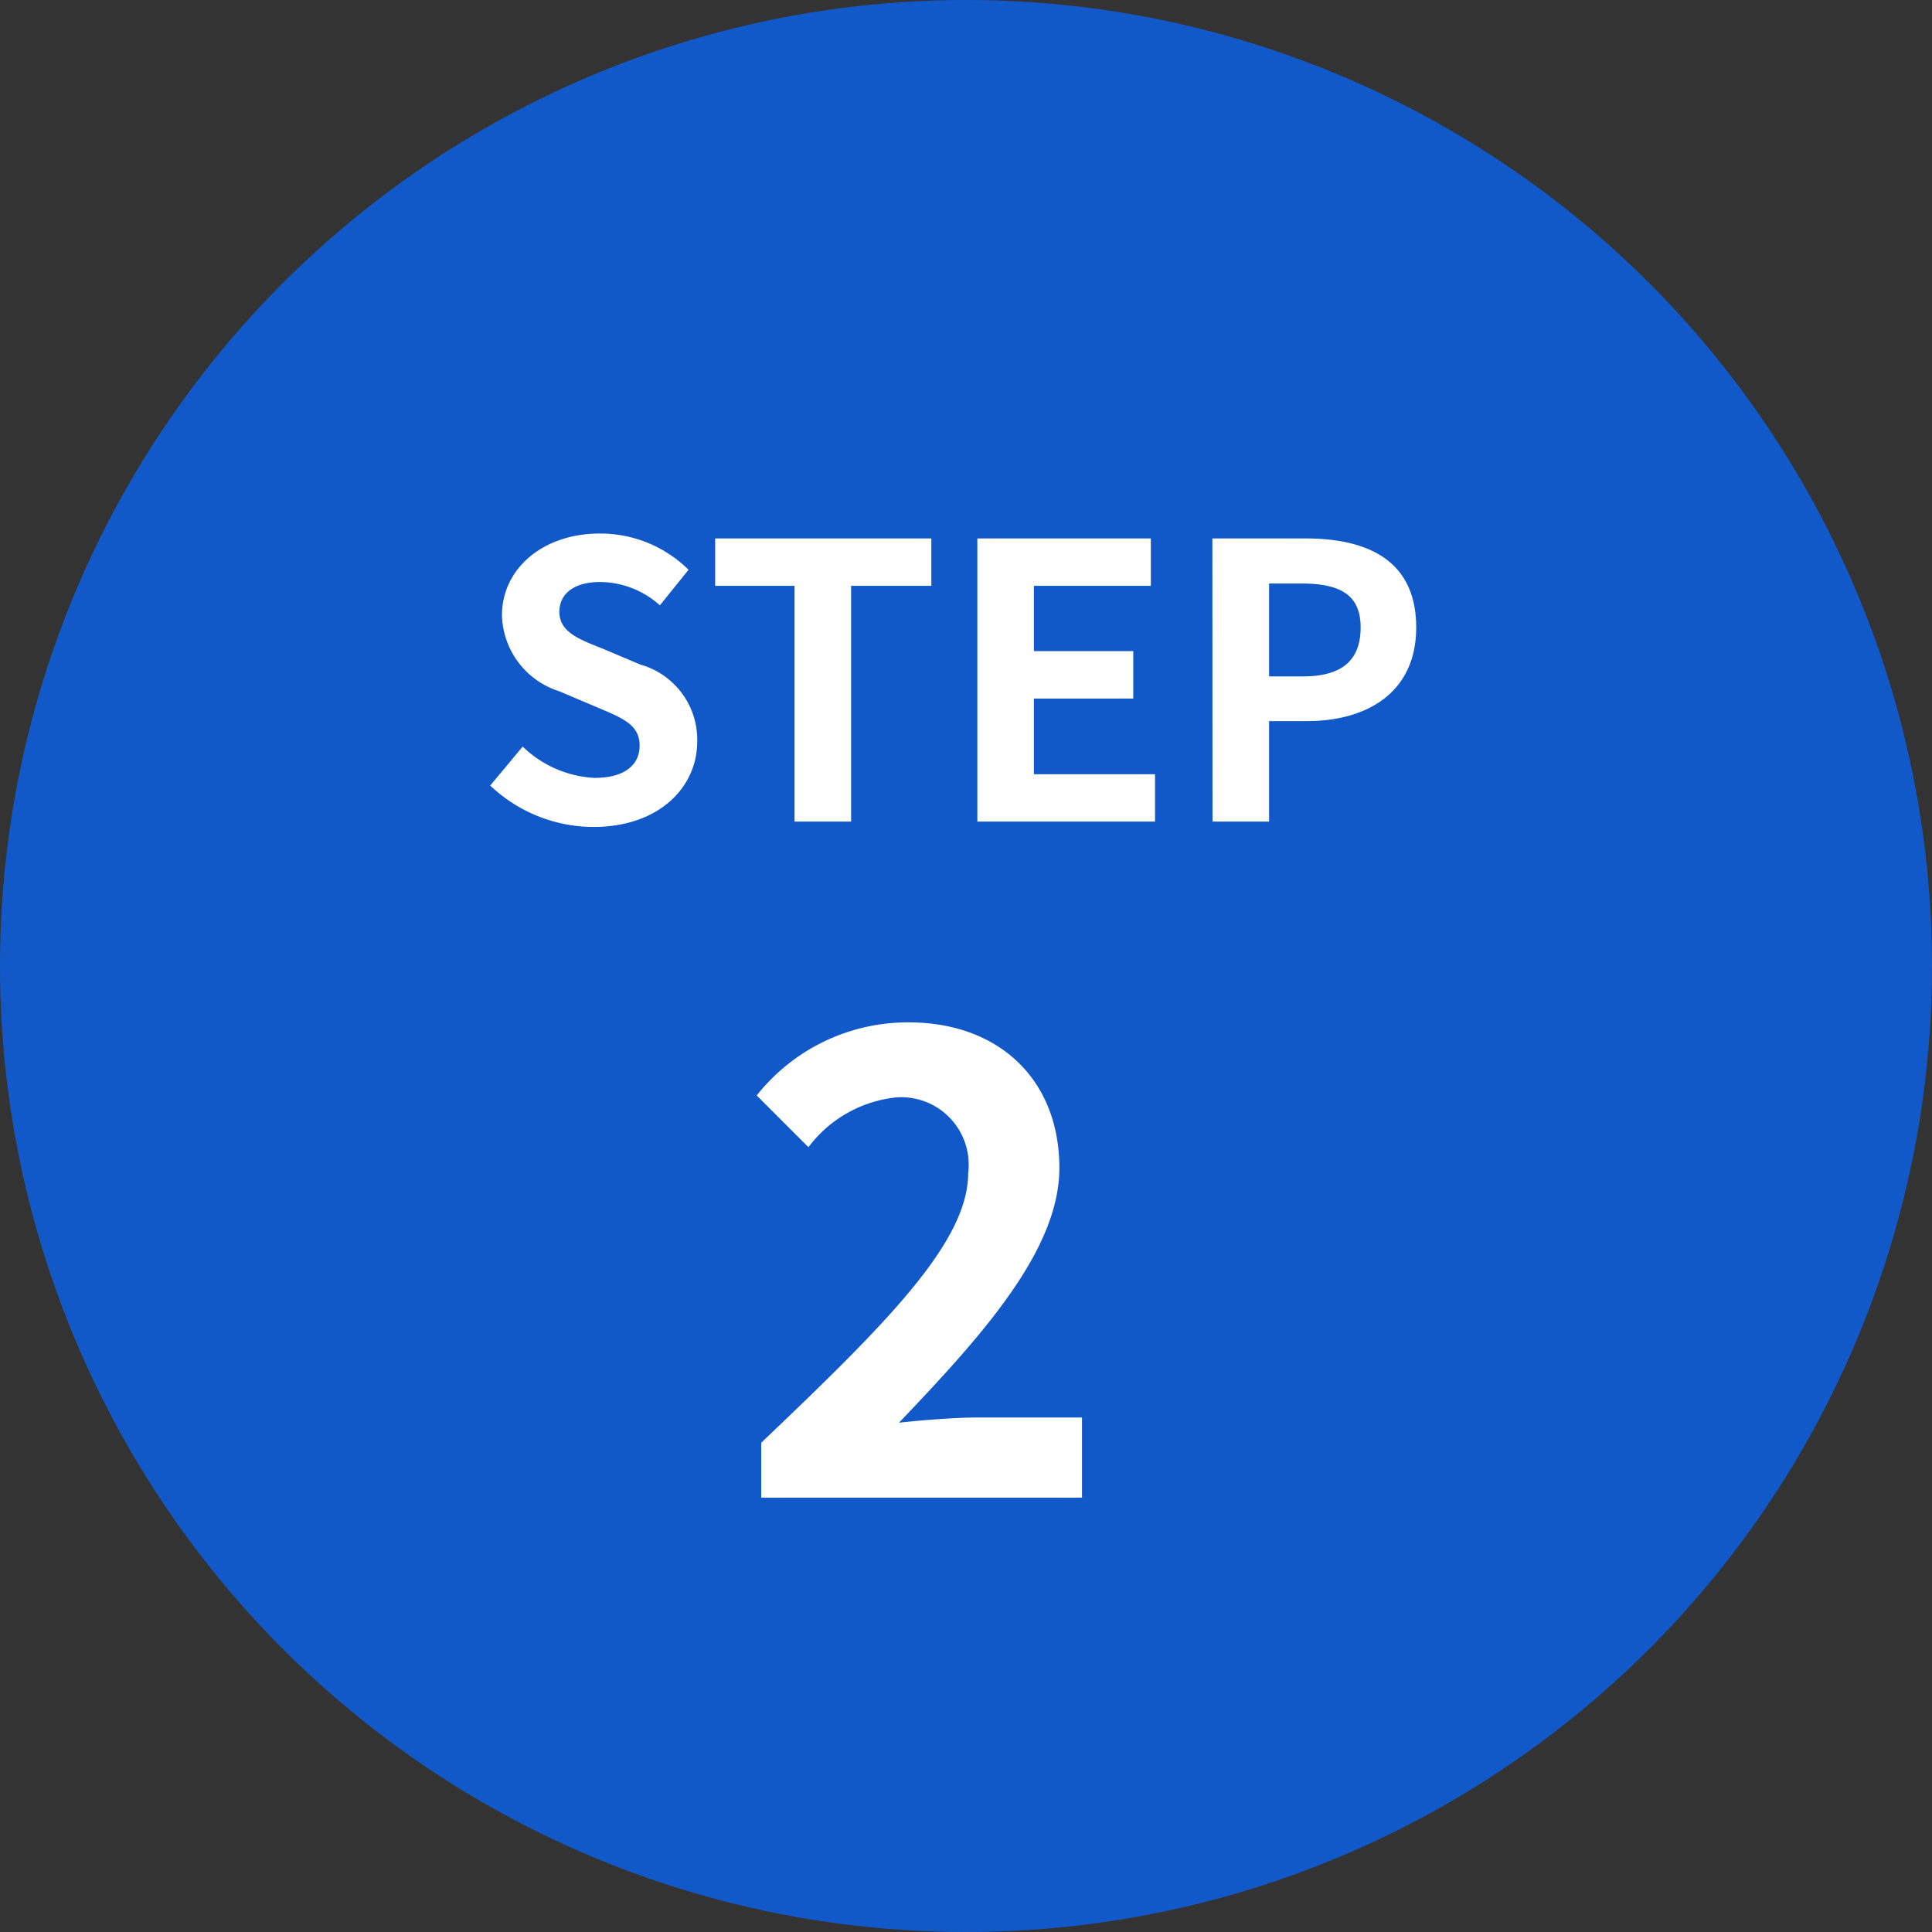
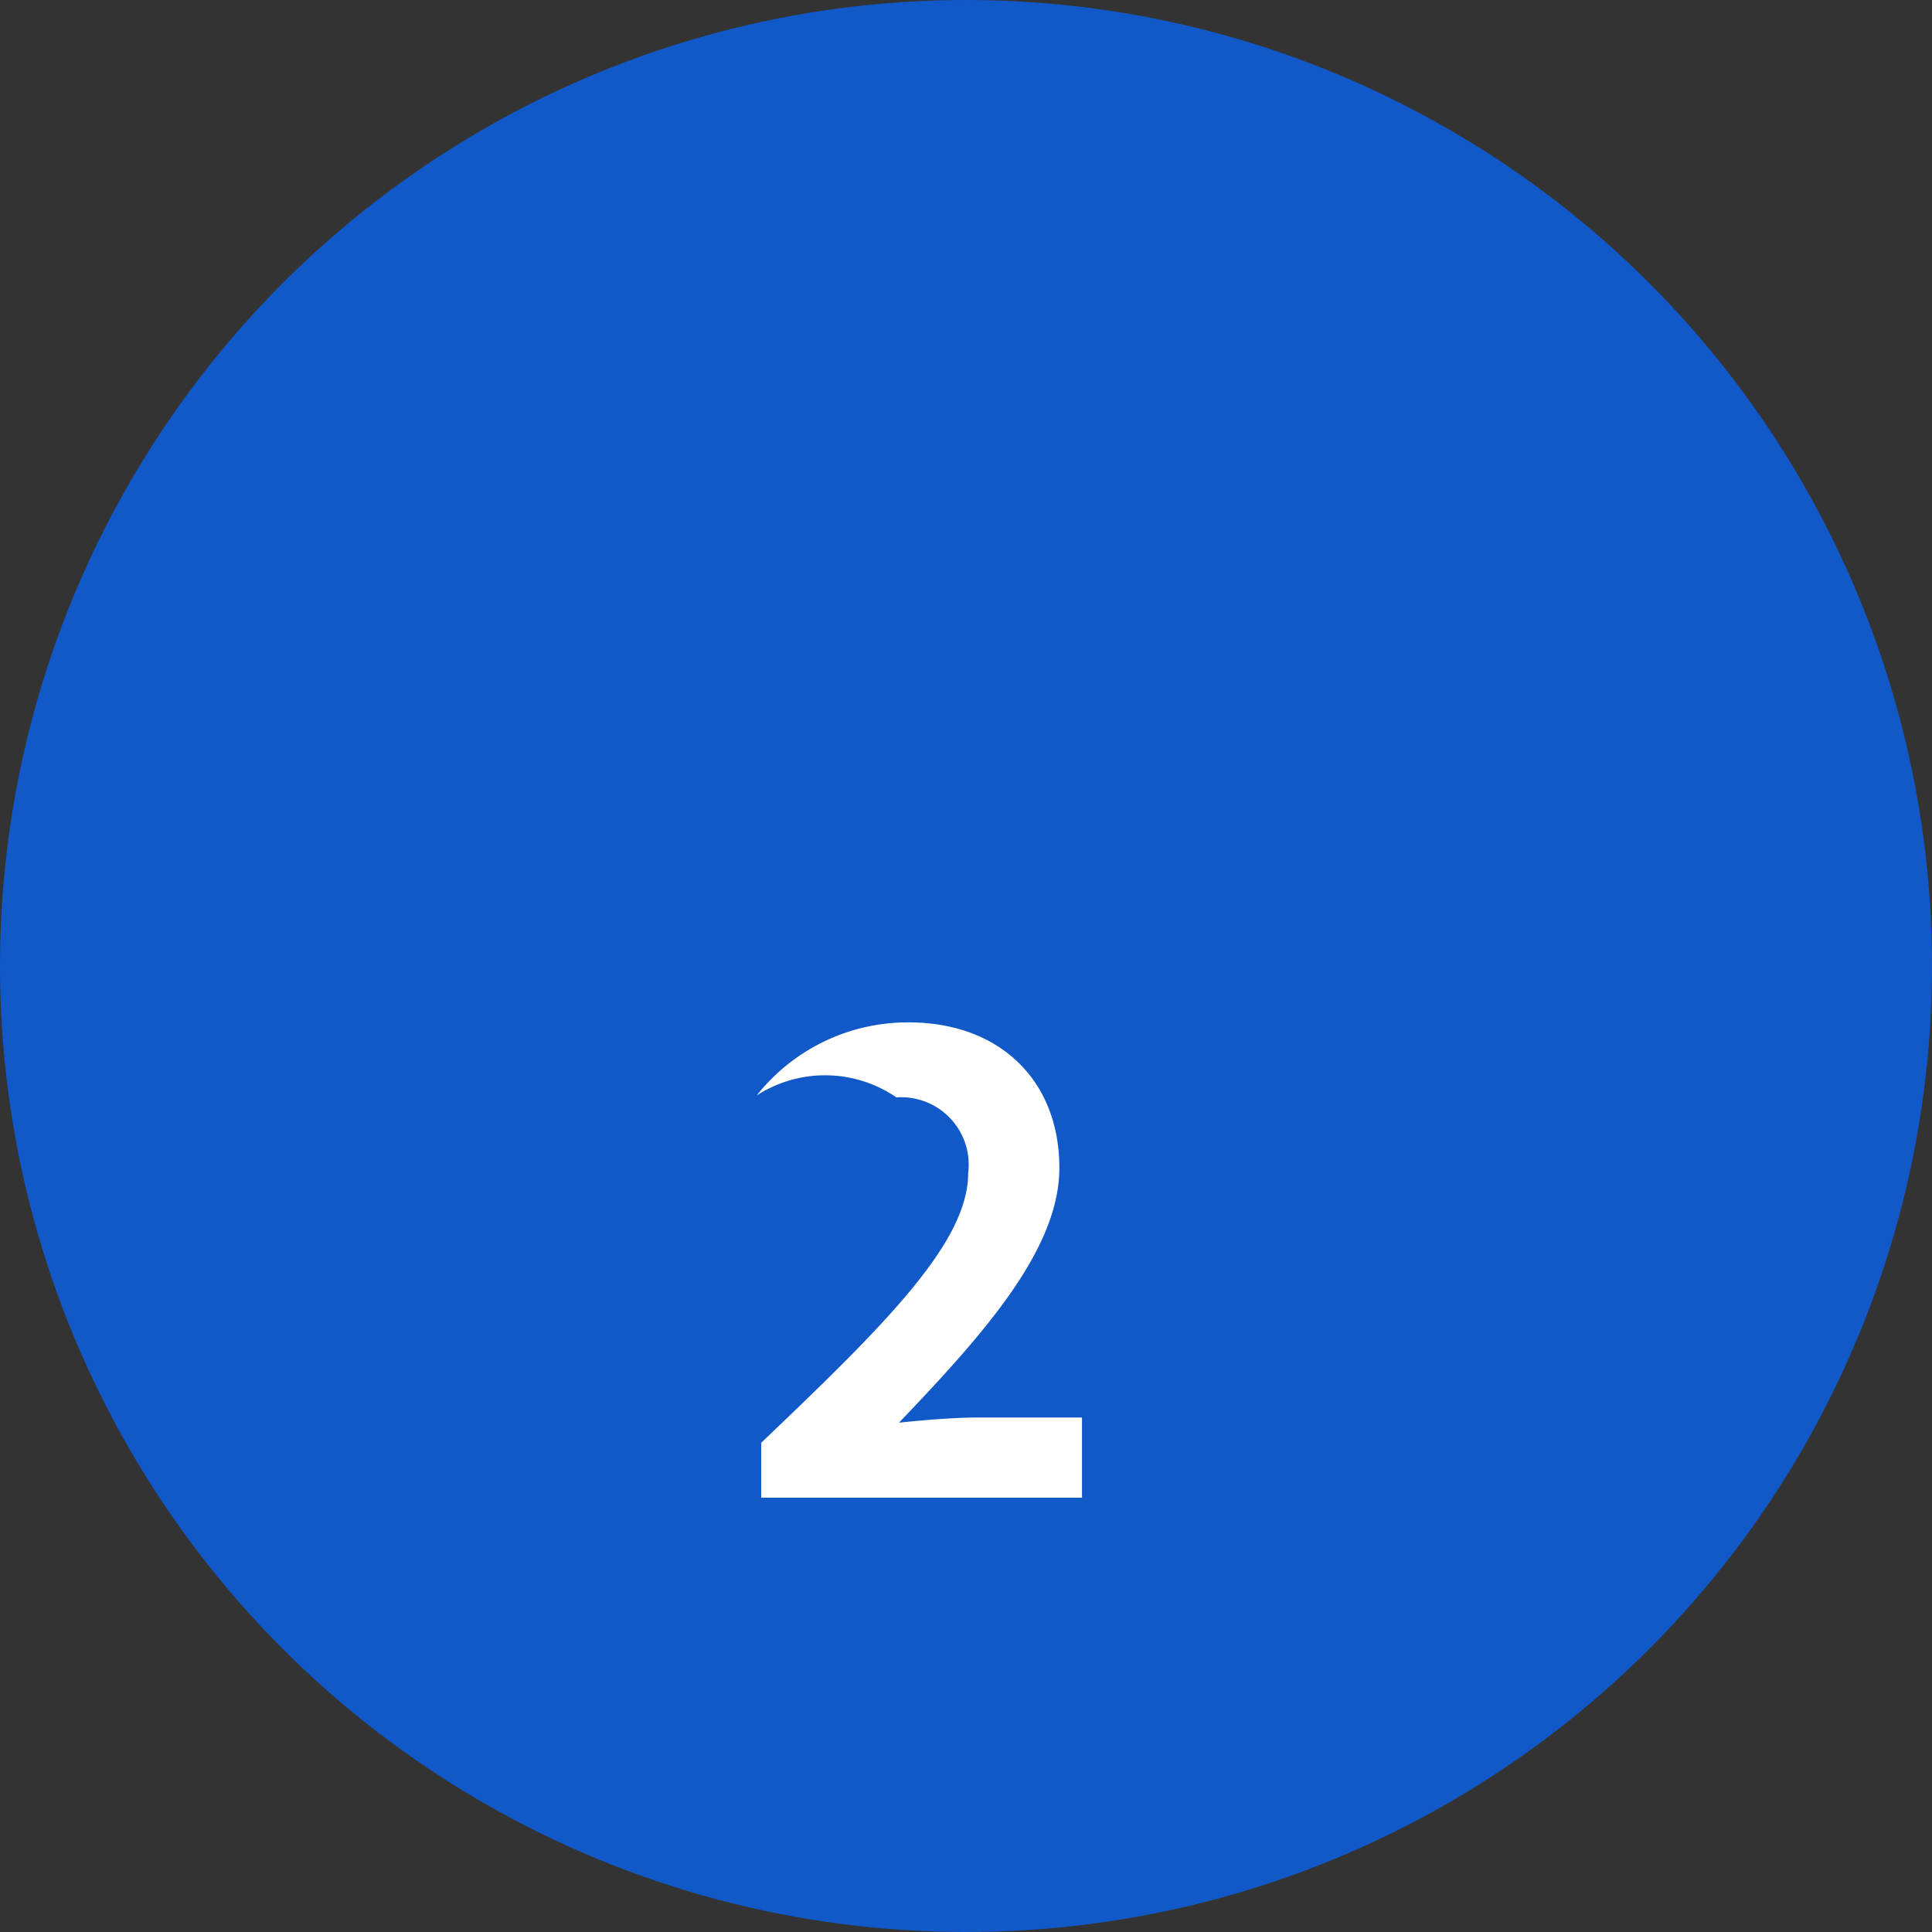
<svg xmlns="http://www.w3.org/2000/svg" id="step2" width="65.724" height="65.725" viewBox="0 0 65.724 65.725">
  <rect x="0" y="0" width="65.724" height="65.725" fill="#333333" stroke="none" />
  <circle id="楕円形_125" data-name="楕円形 125" cx="32.862" cy="32.862" r="32.862" transform="translate(0)" fill="#1159c9" />
-   <path id="パス_4708" data-name="パス 4708" d="M-12.246.182c2.223,0,3.536-1.339,3.536-2.912a2.658,2.658,0,0,0-1.937-2.613l-1.261-.533C-12.727-6.2-13.4-6.448-13.4-7.137c0-.637.533-1.014,1.378-1.014a3.069,3.069,0,0,1,2.041.793l.975-1.209A4.269,4.269,0,0,0-12.025-9.8c-1.95,0-3.328,1.209-3.328,2.782A2.787,2.787,0,0,0-13.4-4.433l1.287.546c.858.364,1.443.585,1.443,1.3,0,.676-.533,1.1-1.534,1.1a3.785,3.785,0,0,1-2.444-1.066l-1.105,1.326A5.126,5.126,0,0,0-12.246.182ZM-5.4,0h1.924V-8.021h2.73V-9.633H-8.1v1.612h2.7ZM.819,0H6.864V-1.612H2.743V-4.186h3.38V-5.8H2.743V-8.021H6.721V-9.633H.819Zm8,0h1.924V-3.419h1.287c2.067,0,3.718-.988,3.718-3.185,0-2.275-1.638-3.029-3.77-3.029H8.814Zm1.924-4.94V-8.1H11.83c1.326,0,2.028.377,2.028,1.495S13.221-4.94,11.9-4.94Z" transform="translate(32.429 27.95)" fill="#fff" />
-   <path id="パス_4707" data-name="パス 4707" d="M-5.533,0H5.379V-2.728H1.815c-.77,0-1.848.088-2.662.176,2.9-3.036,5.456-5.9,5.456-8.668,0-2.992-2.046-4.95-5.126-4.95a6.556,6.556,0,0,0-5.17,2.486l1.76,1.76A4.288,4.288,0,0,1-.935-13.618a2.294,2.294,0,0,1,2.442,2.574c0,2.354-2.794,5.126-7.04,9.174Z" transform="translate(31.429 50.95)" fill="#fff" />
+   <path id="パス_4707" data-name="パス 4707" d="M-5.533,0H5.379V-2.728H1.815c-.77,0-1.848.088-2.662.176,2.9-3.036,5.456-5.9,5.456-8.668,0-2.992-2.046-4.95-5.126-4.95a6.556,6.556,0,0,0-5.17,2.486A4.288,4.288,0,0,1-.935-13.618a2.294,2.294,0,0,1,2.442,2.574c0,2.354-2.794,5.126-7.04,9.174Z" transform="translate(31.429 50.95)" fill="#fff" />
</svg>